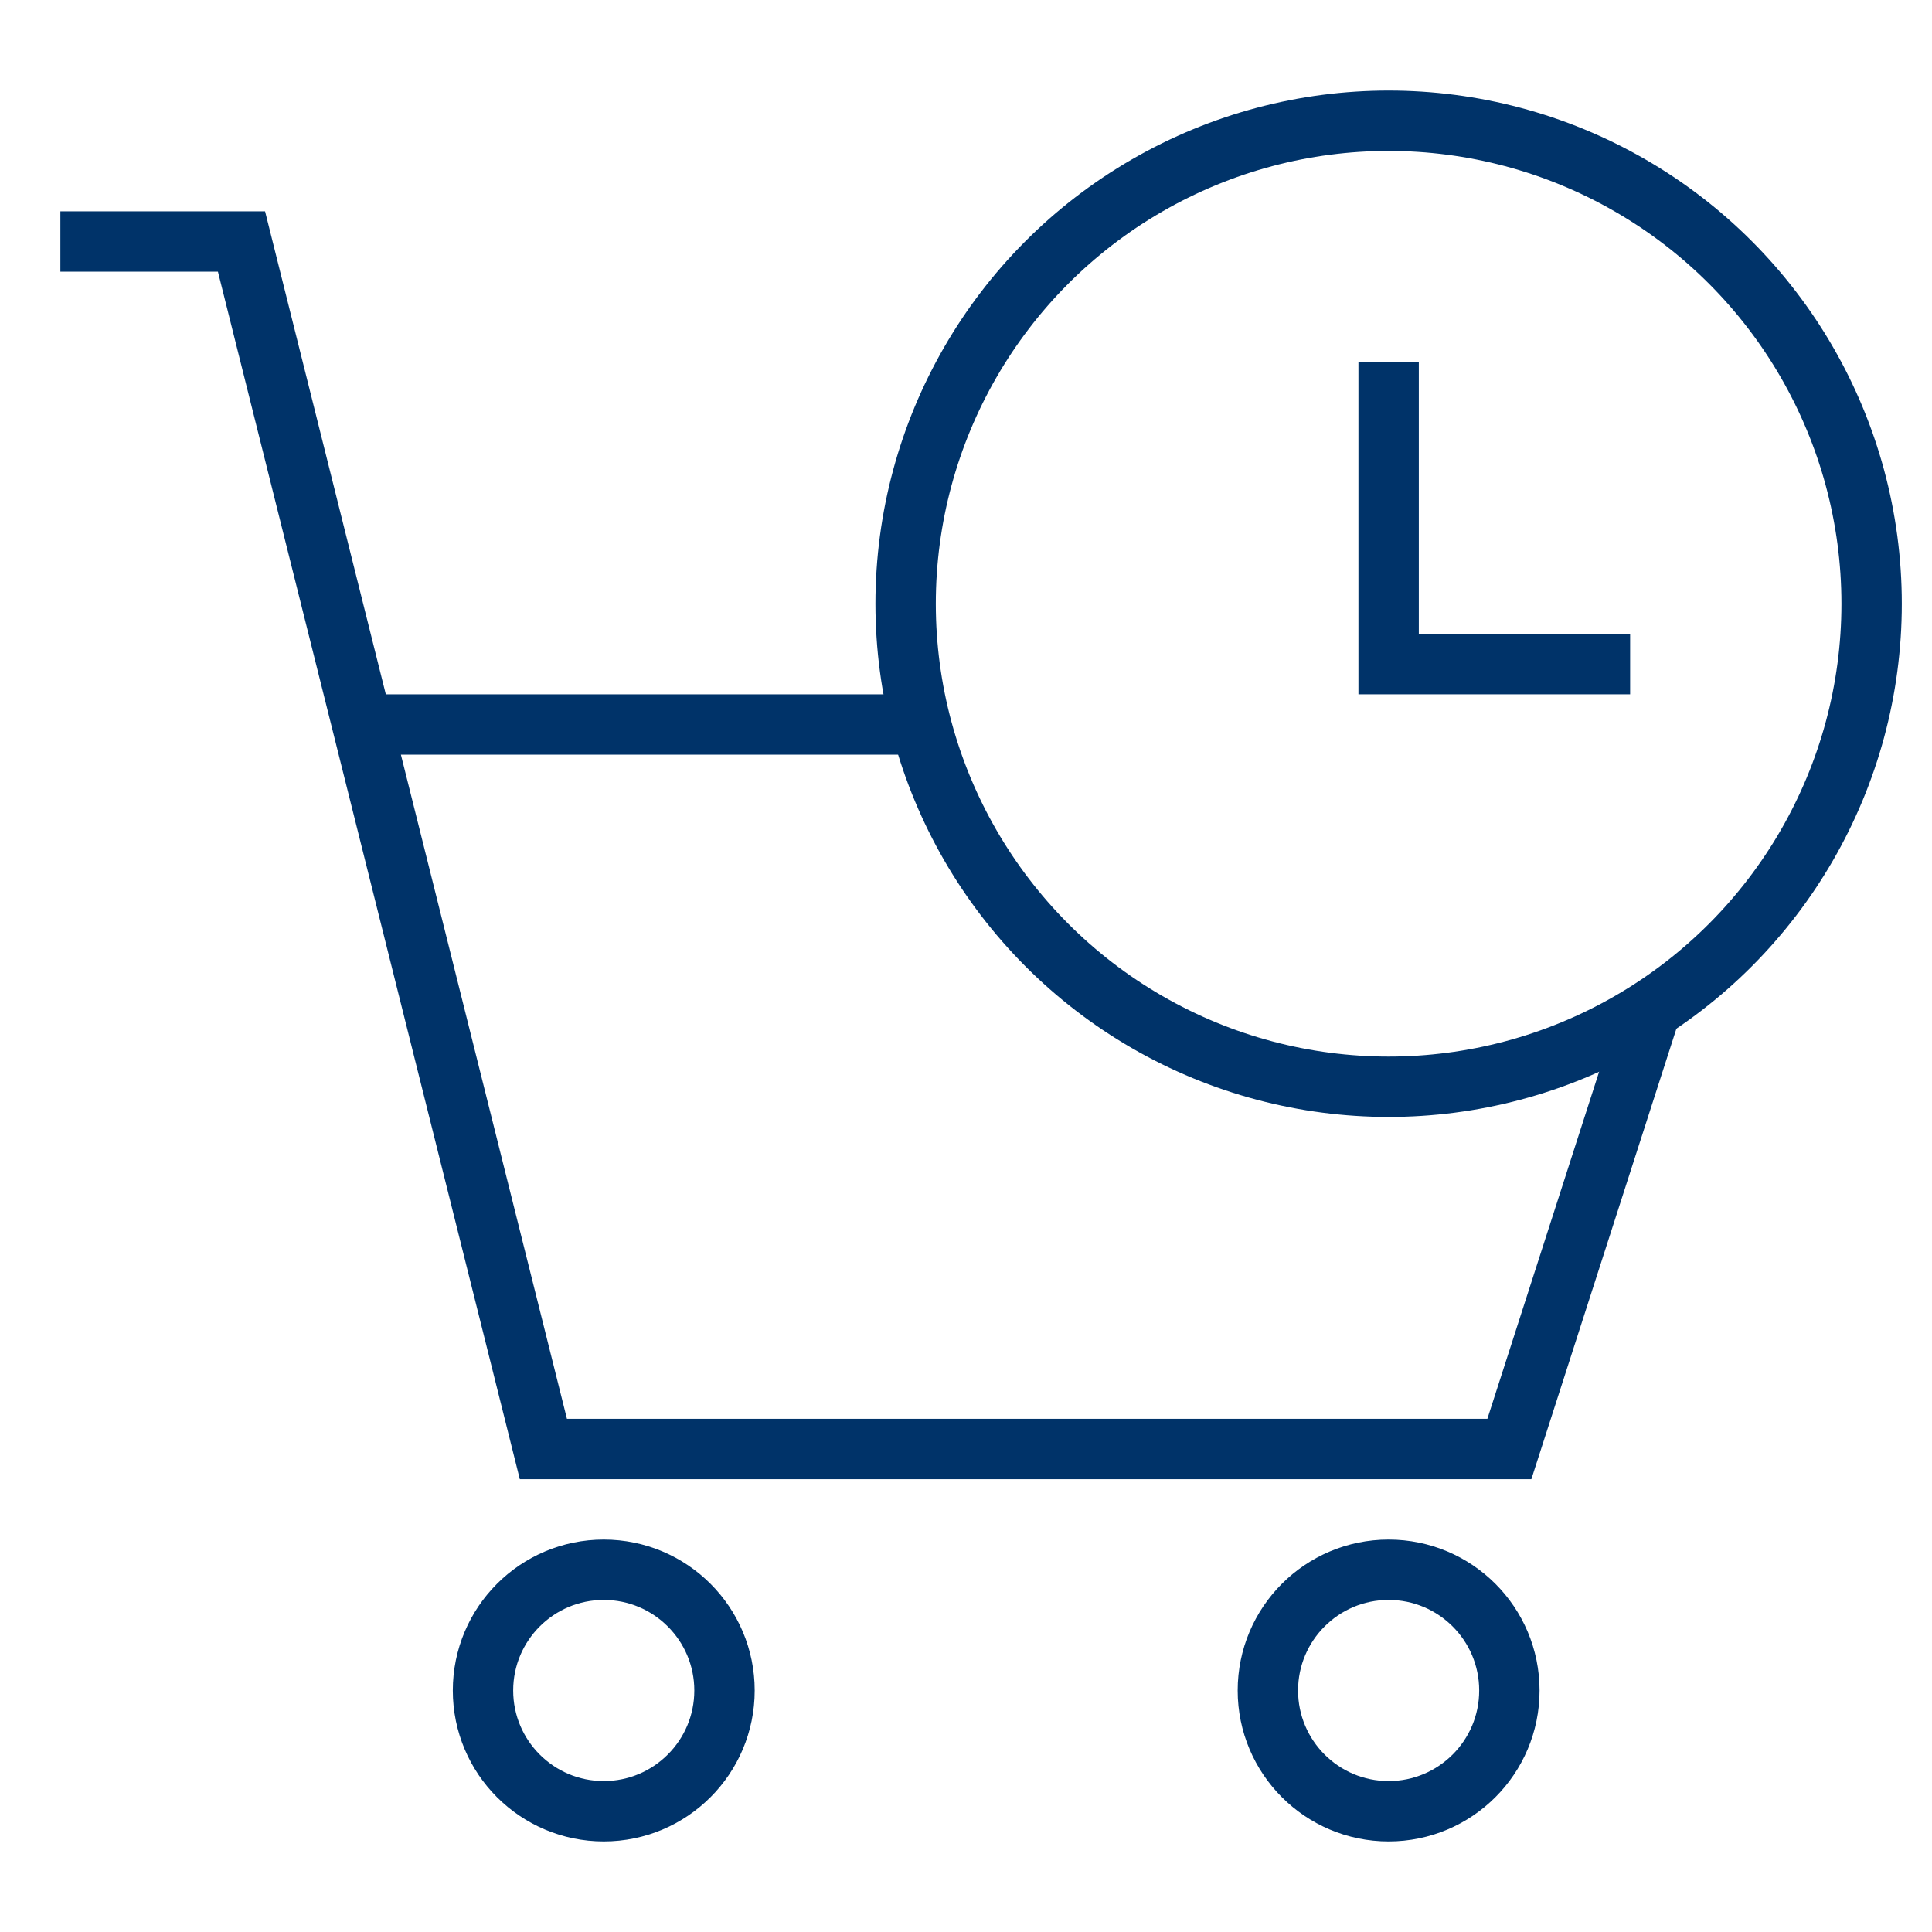
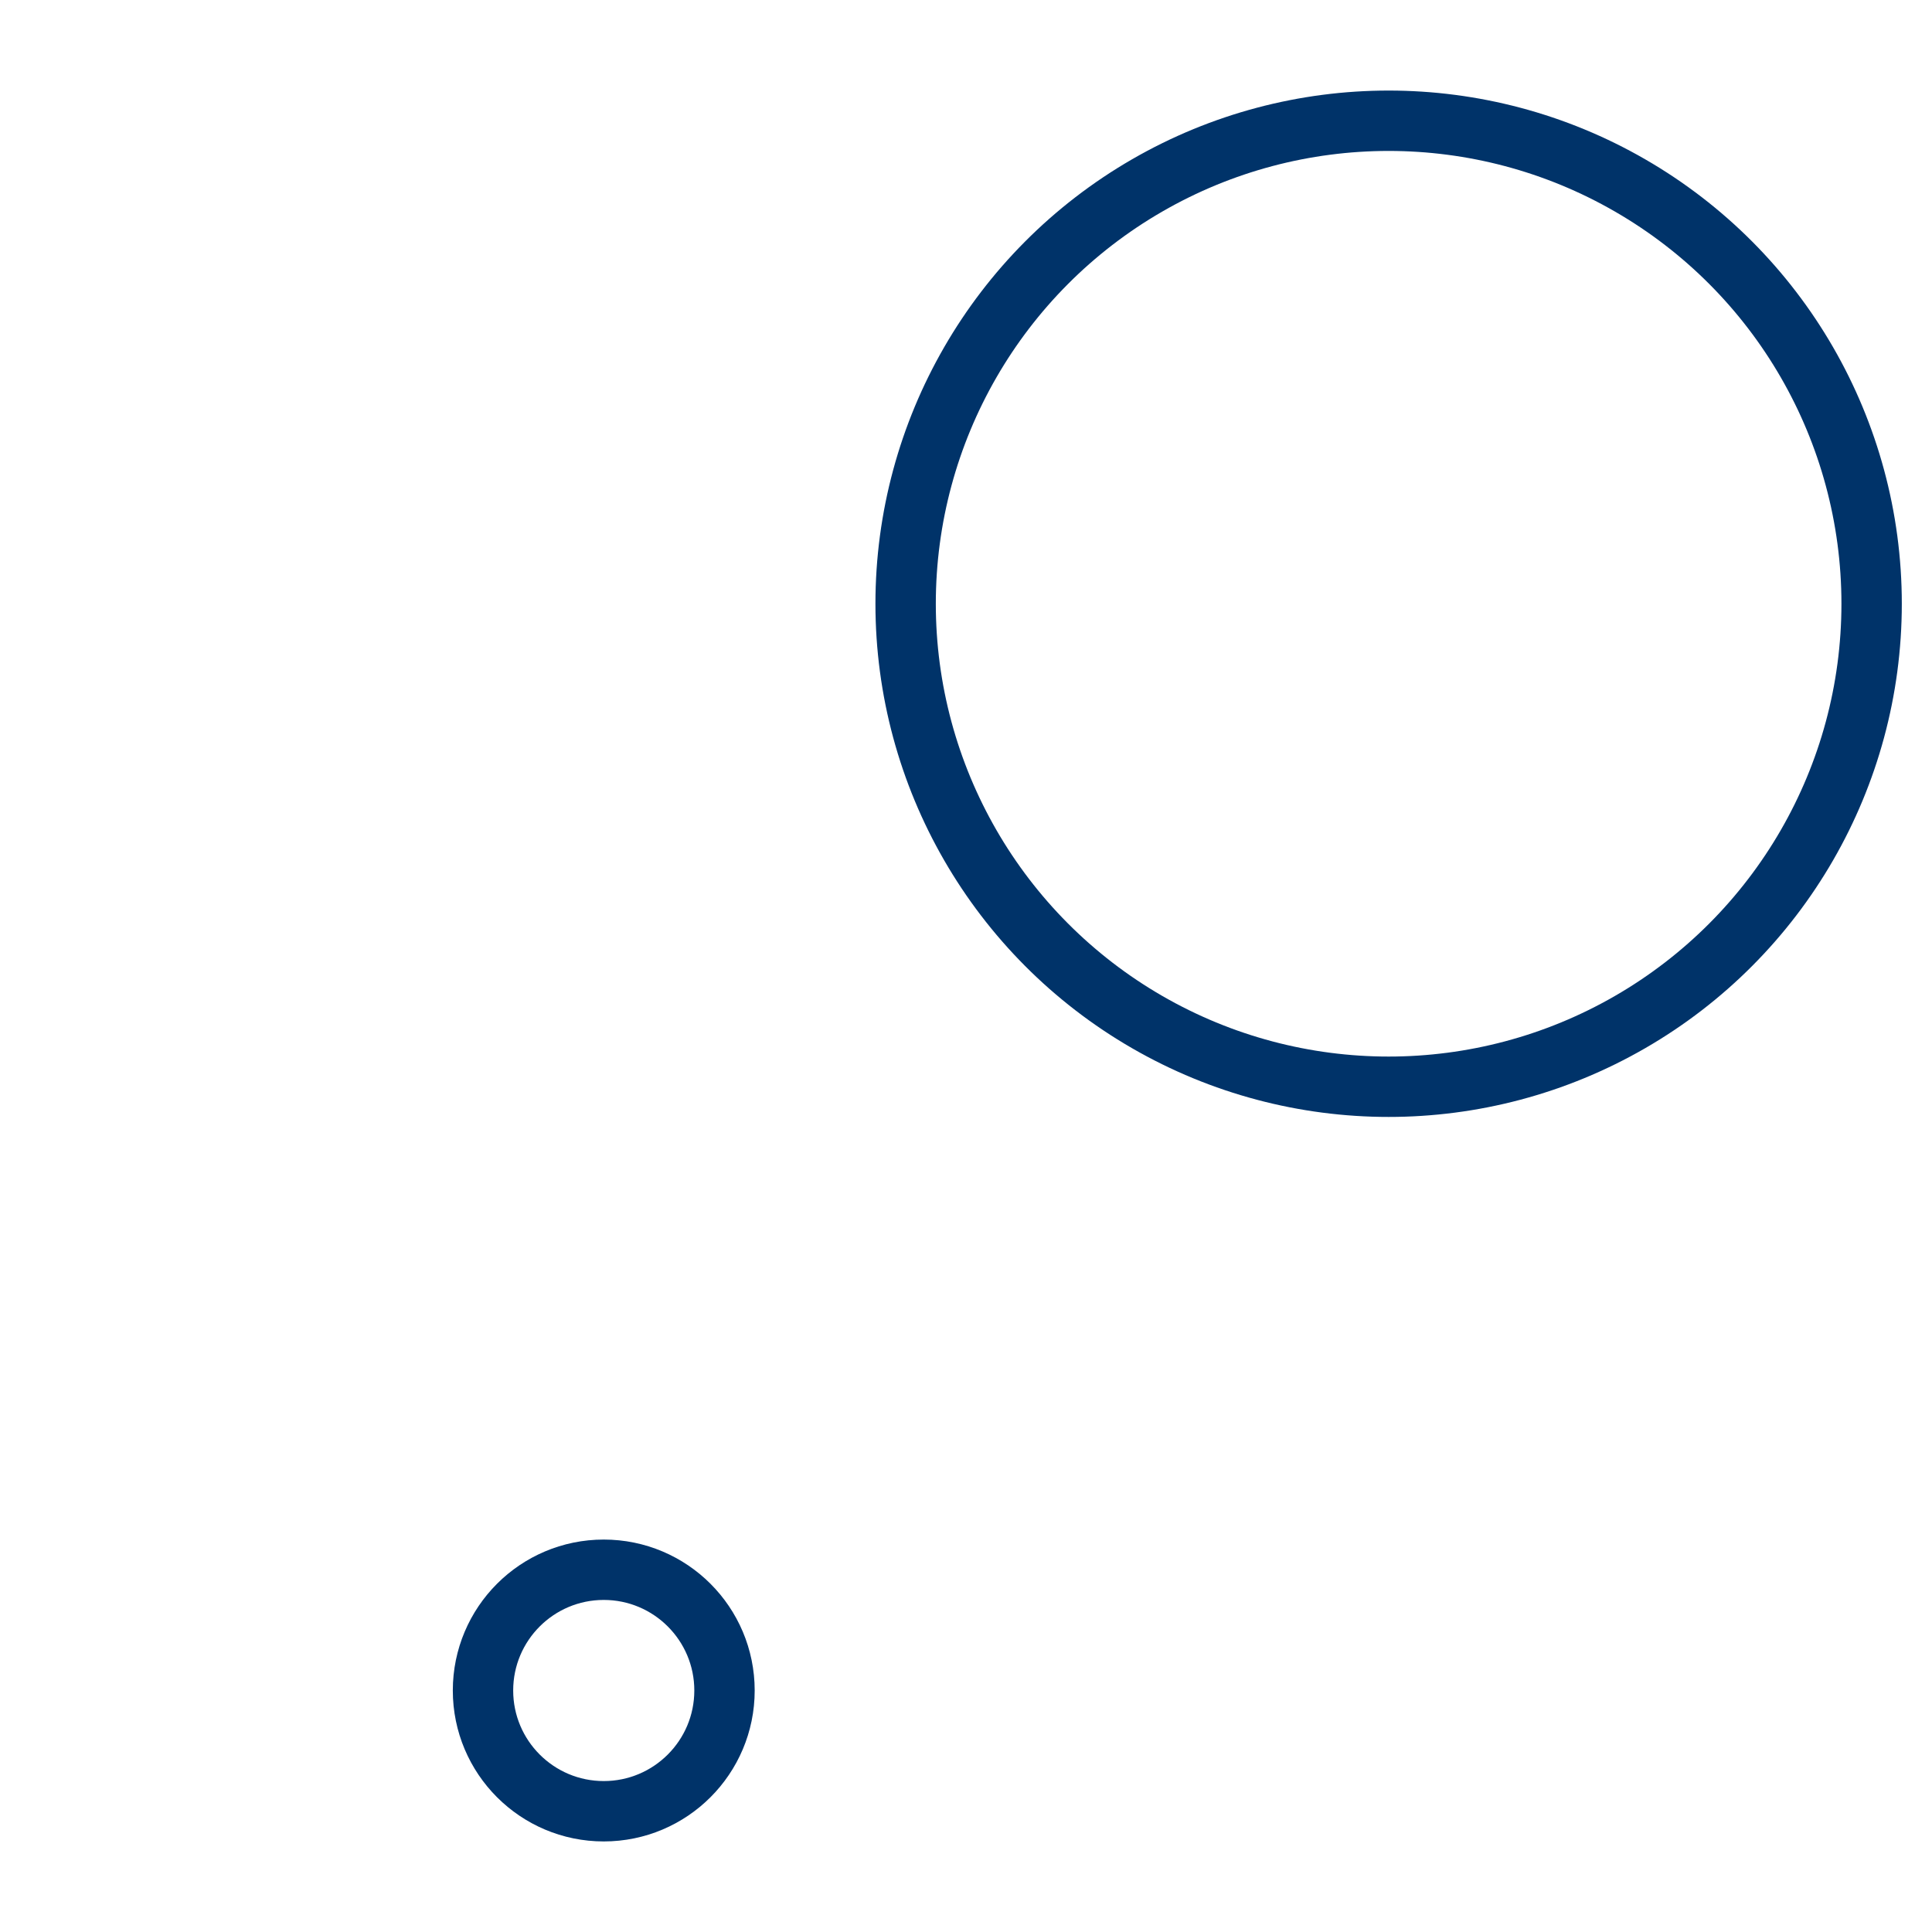
<svg xmlns="http://www.w3.org/2000/svg" aria-describedby="desc" aria-labelledby="title" viewBox="0 0 64 64">
-   <path fill="none" stroke="#003369" stroke-miterlimit="10" stroke-width="2" d="M30.5 24H12M2 8h6l10 40h32l4.7-14.6" data-name="layer2" style="stroke: #003369;" />
  <circle cx="20" cy="56" r="4" fill="none" stroke="#003369" stroke-miterlimit="10" stroke-width="2" data-name="layer2" style="stroke: #003369;" />
-   <circle cx="46" cy="56" r="4" fill="none" stroke="#003369" stroke-miterlimit="10" stroke-width="2" data-name="layer2" style="stroke: #003369;" />
  <circle cx="46" cy="20" r="16" fill="none" stroke="#003369" stroke-miterlimit="10" stroke-width="2" data-name="layer1" style="stroke: #003369;" />
-   <path fill="none" stroke="#003369" stroke-miterlimit="10" stroke-width="2" d="M46 12v10h8" data-name="layer1" style="stroke: #003369;" />
</svg>